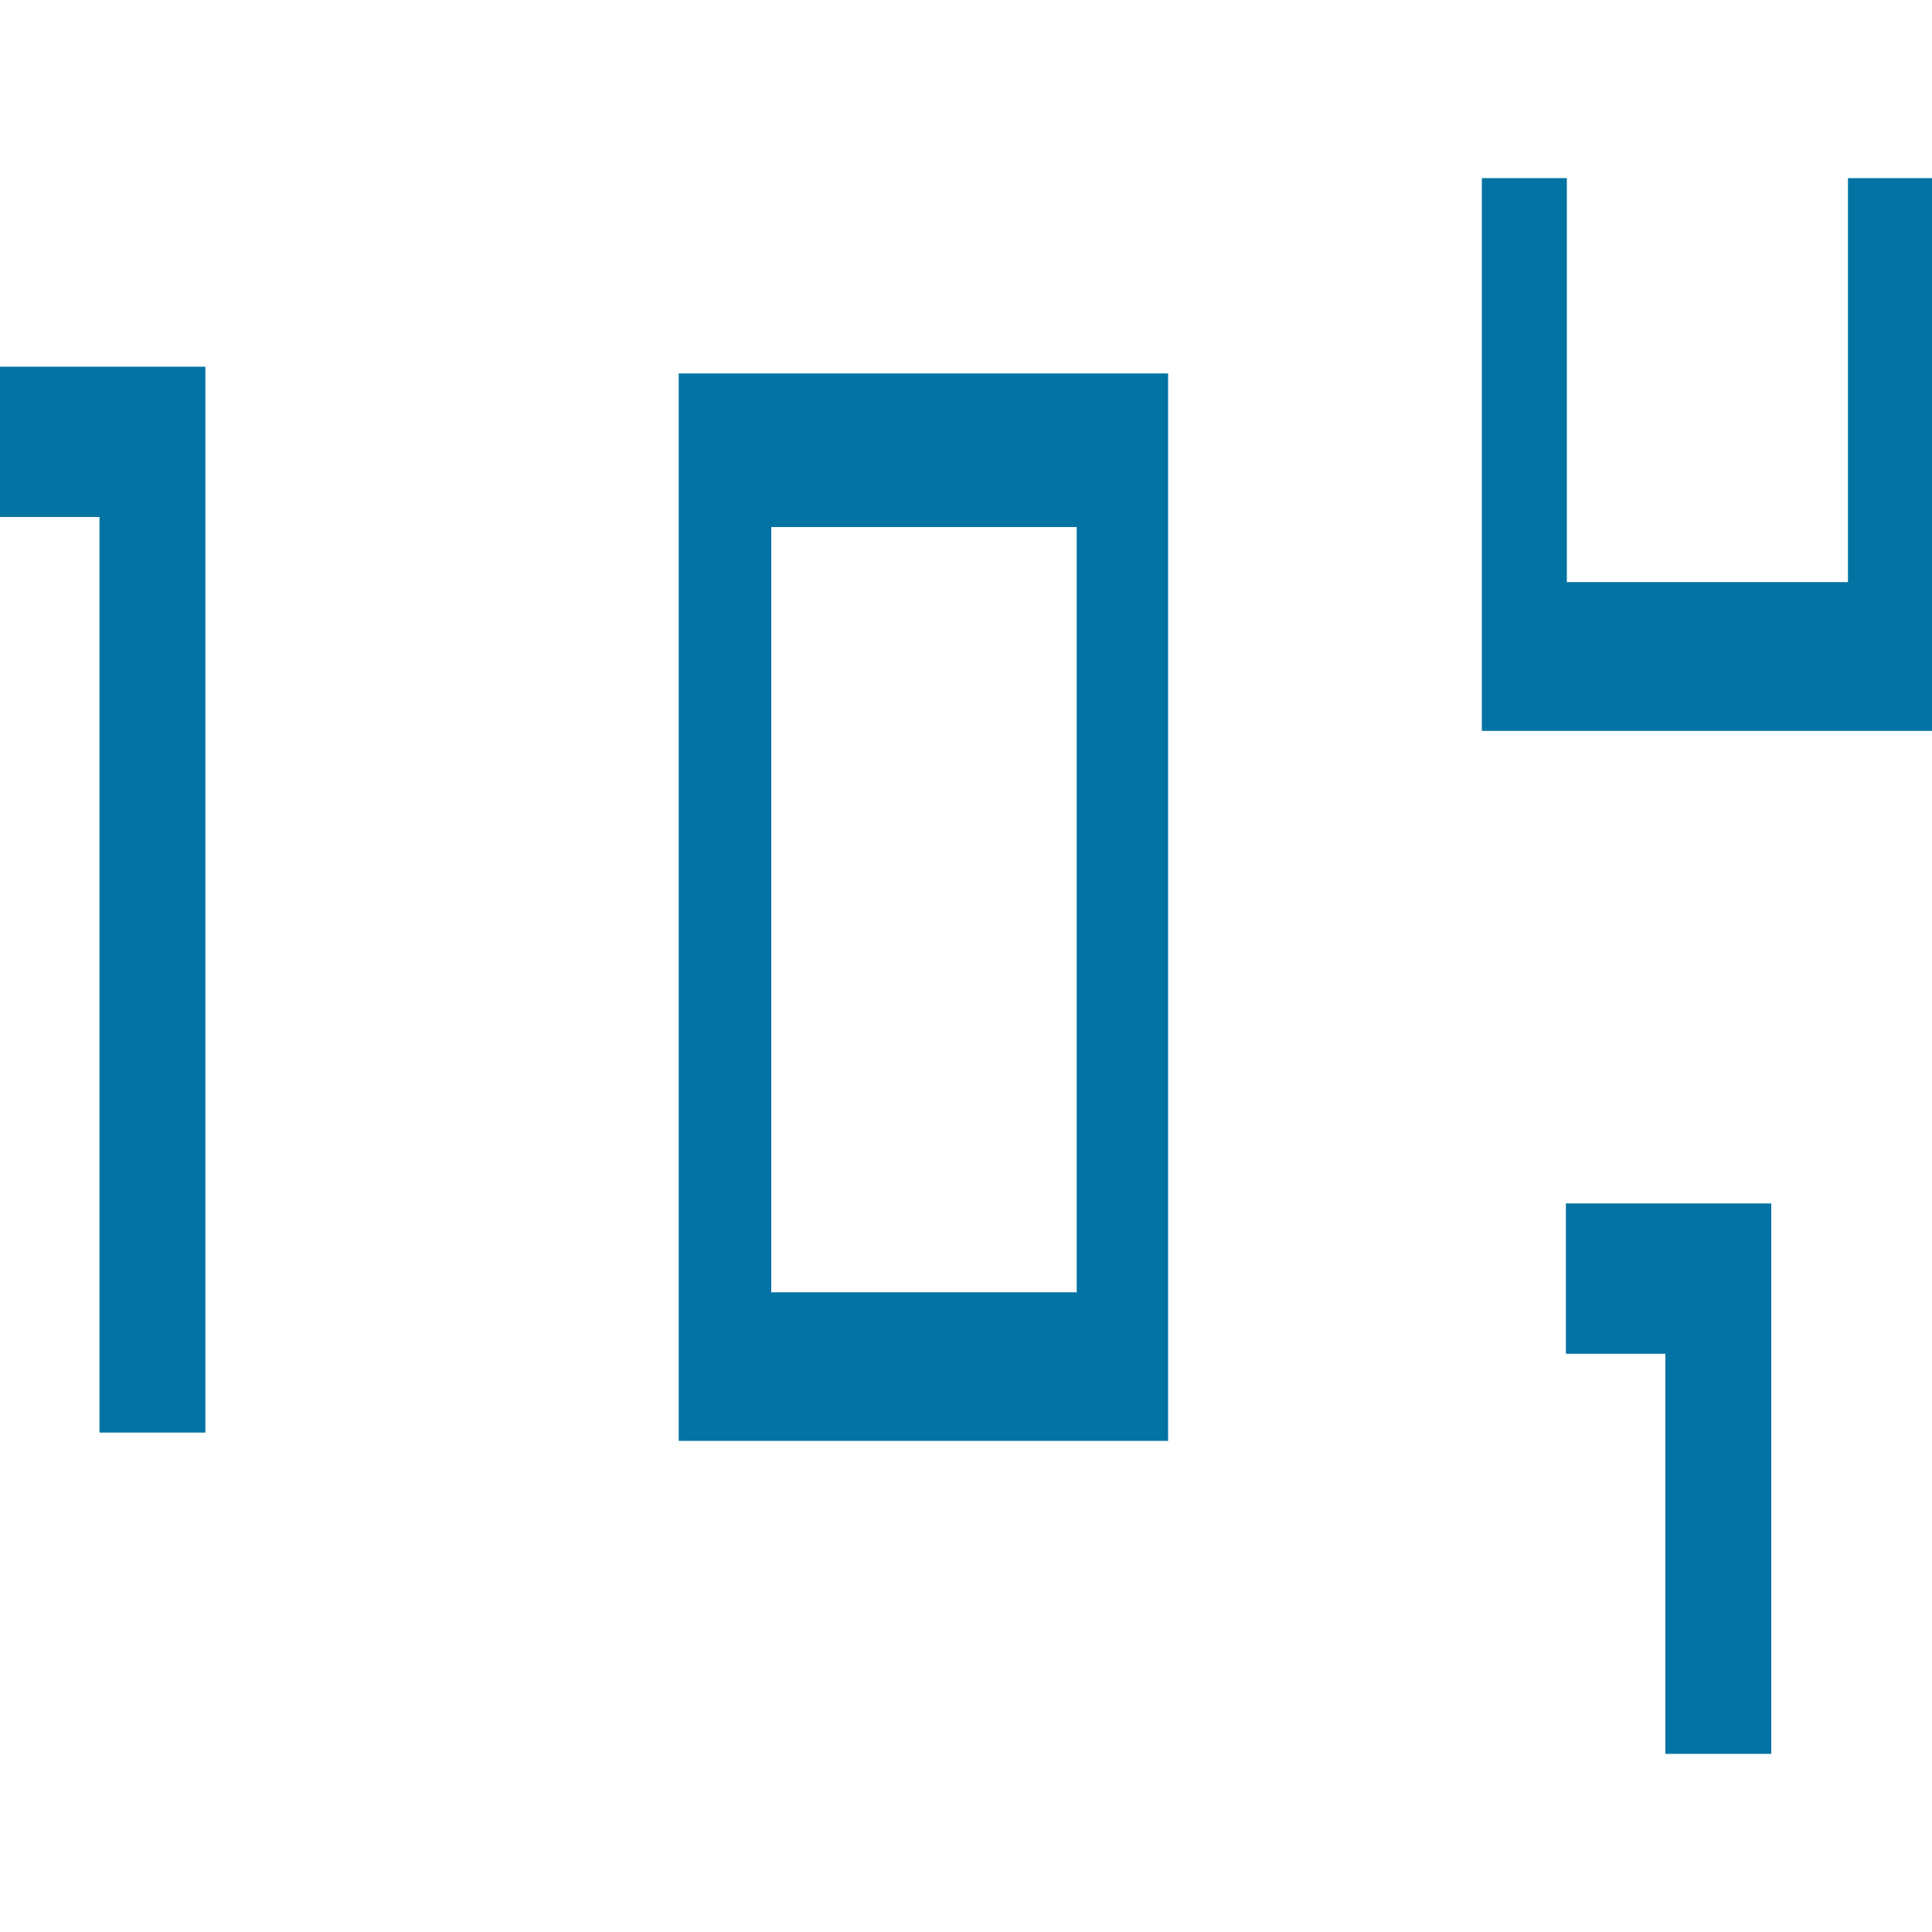
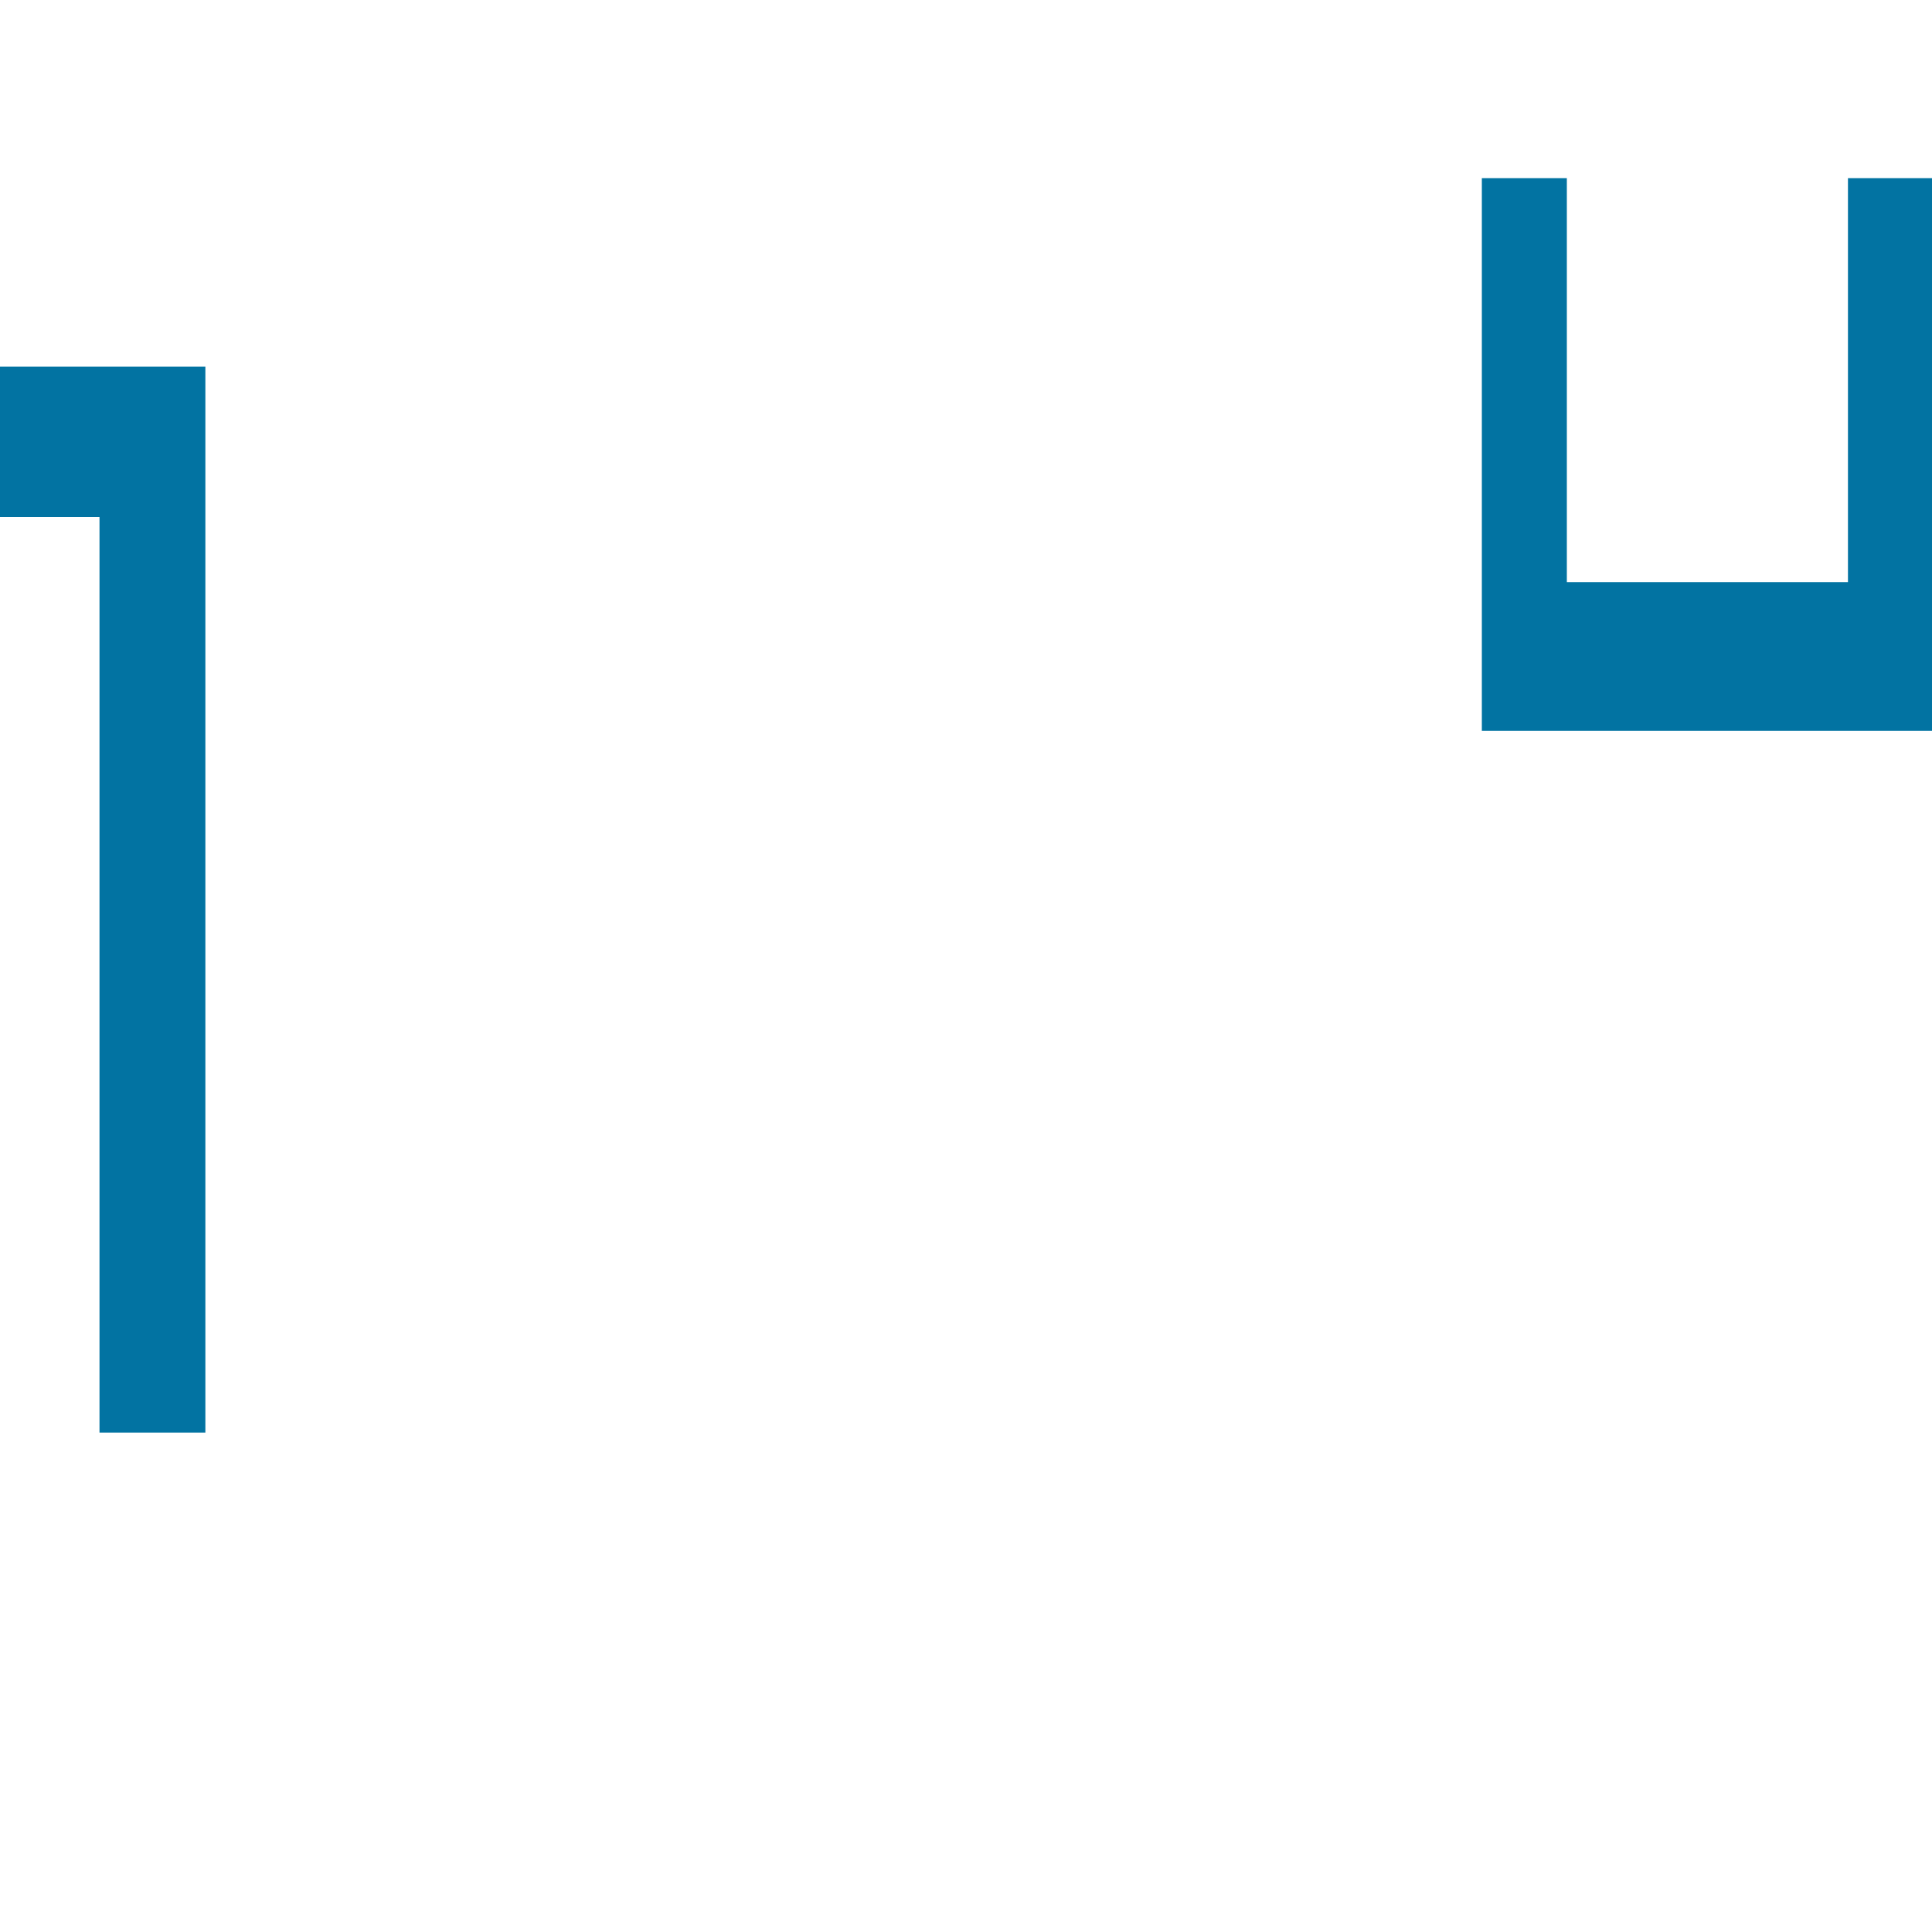
<svg xmlns="http://www.w3.org/2000/svg" viewBox="0 0 1000 1000" style="fill:#0273a2">
  <title>Stock SVG icon</title>
  <g>
    <path d="M106.3,189.9v551.6H51.5V267.6H0v-77.8h106.3V189.9z" />
-     <path d="M351.3,193.3v552.5h253.3V193.3H351.3z M557.3,668.9H399.2V272.8h158.1V668.9z" />
    <path d="M956.5,92.2v209.1H811V92.2H767v286.1h233V92.2H956.5z" />
-     <path d="M862,907.8h54.8V622.9H810.5v77.8H862V907.8z" />
  </g>
</svg>